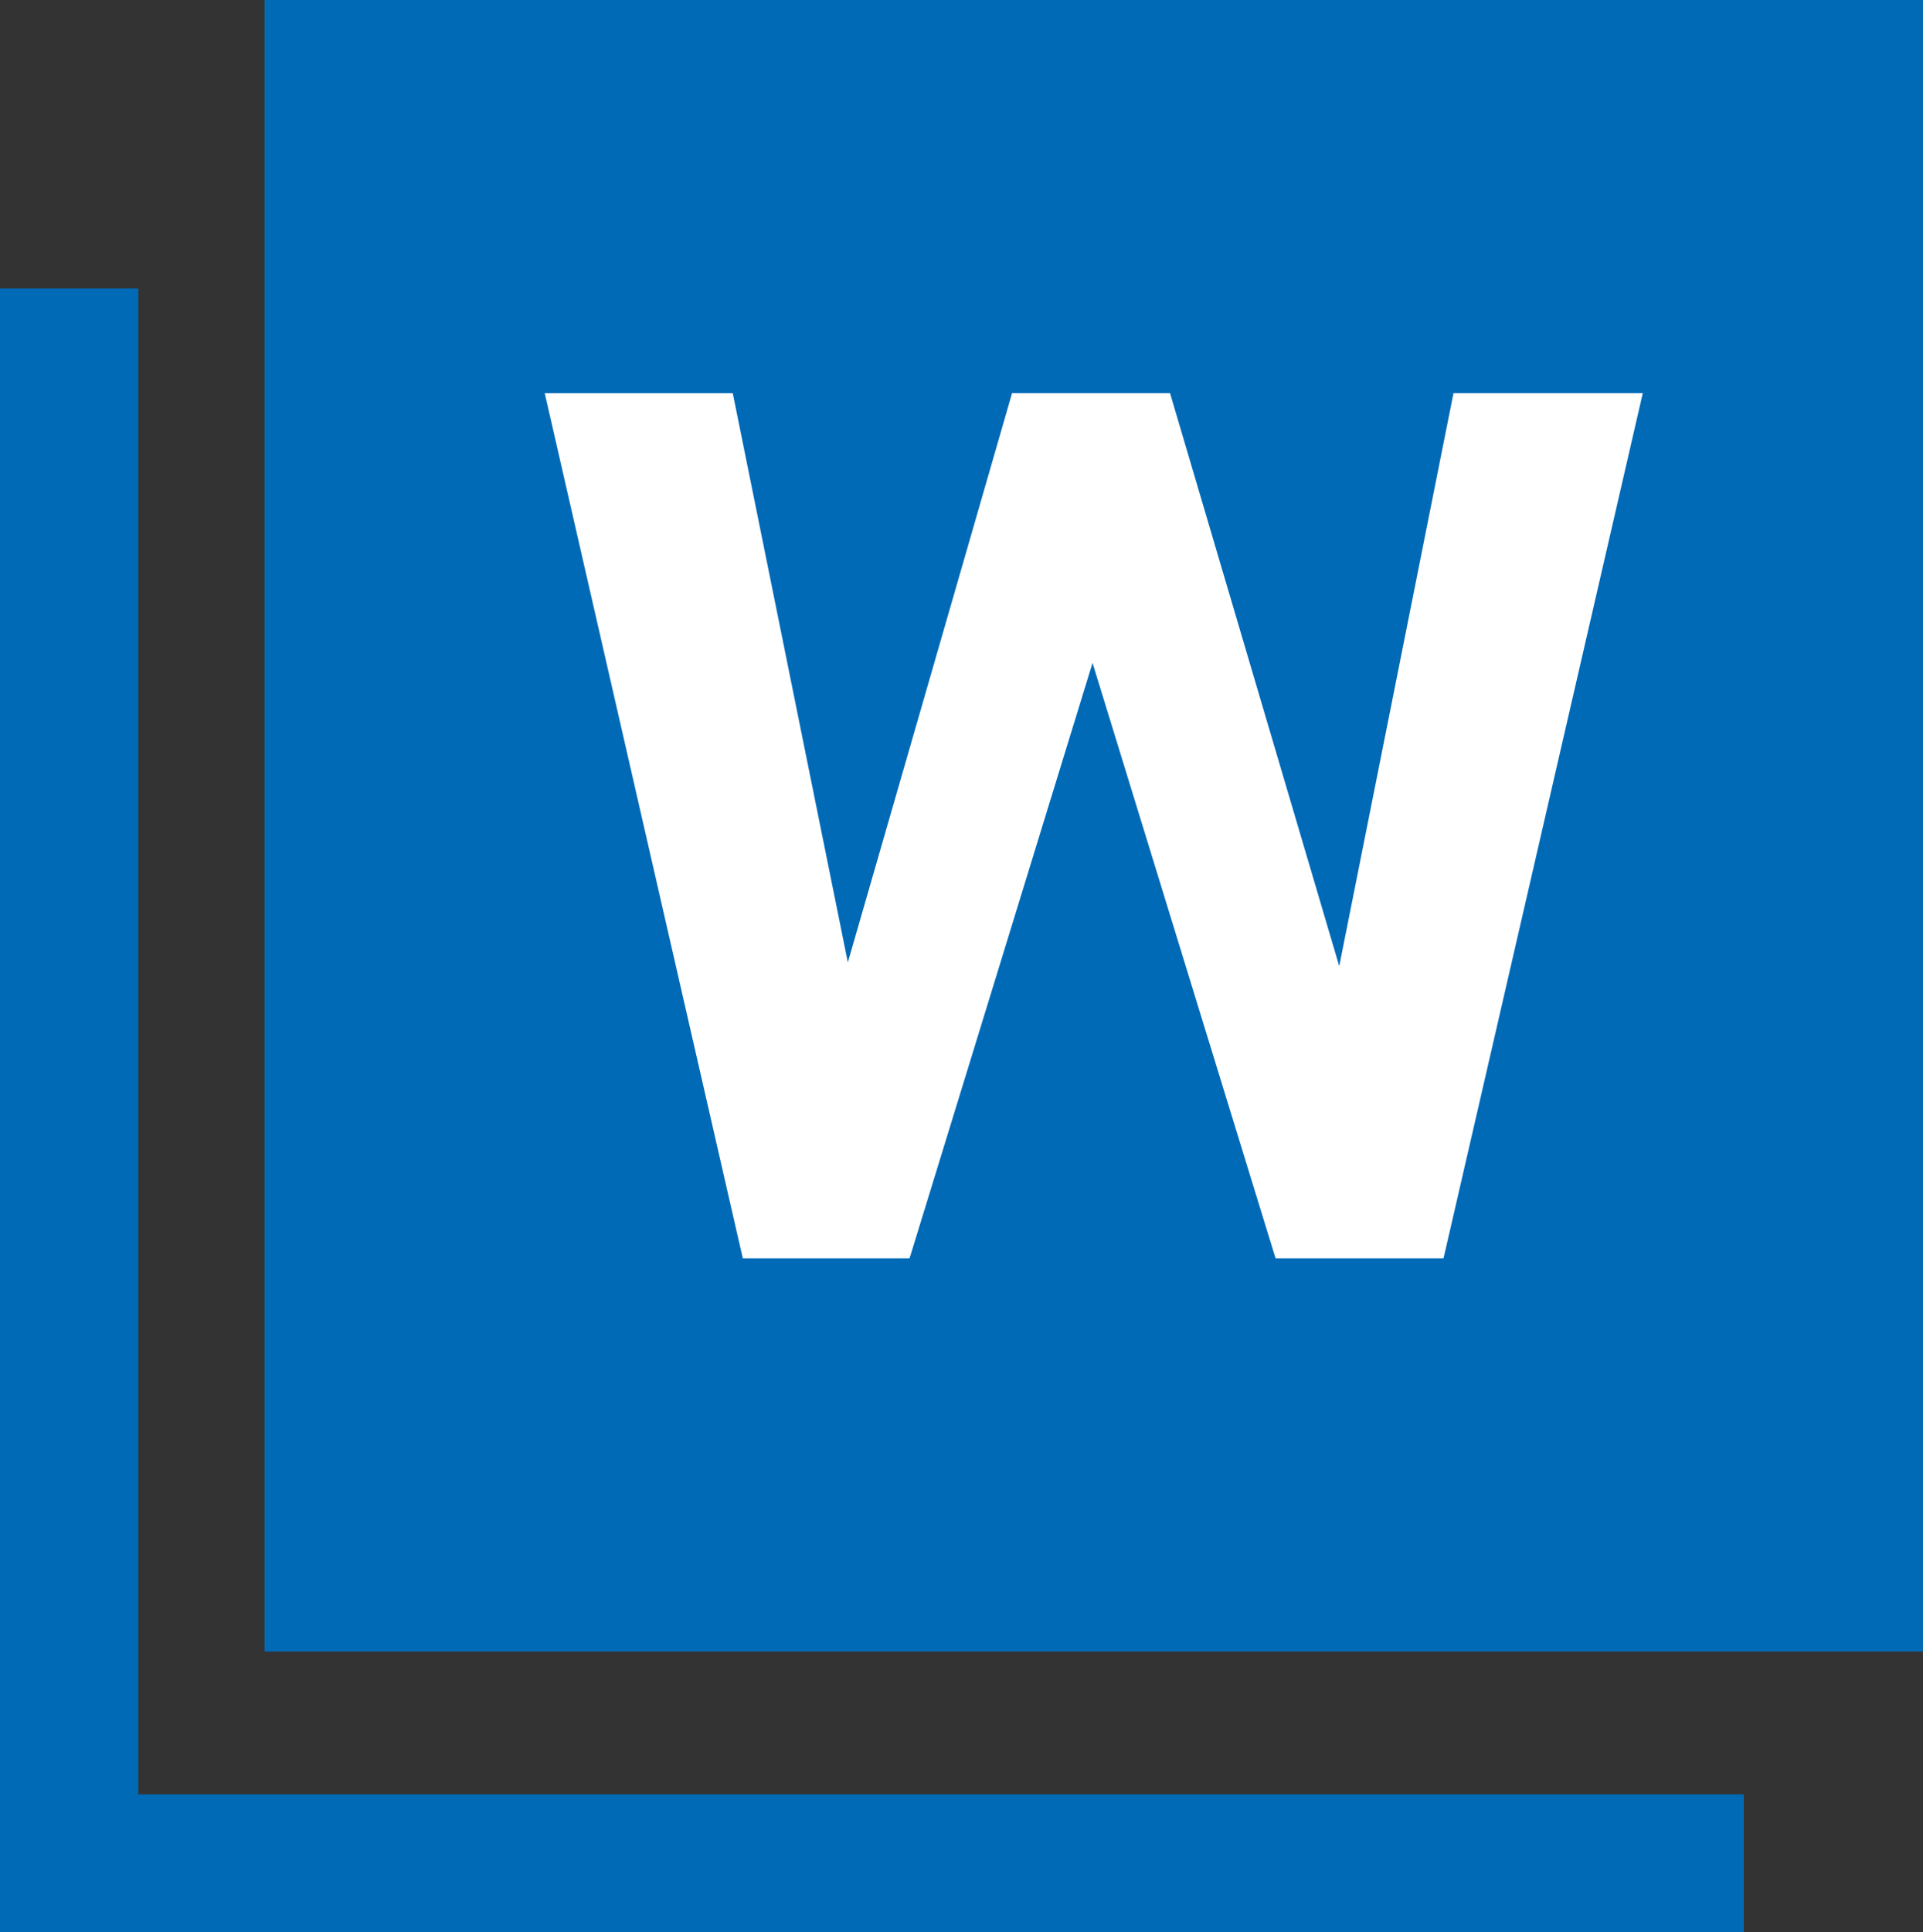
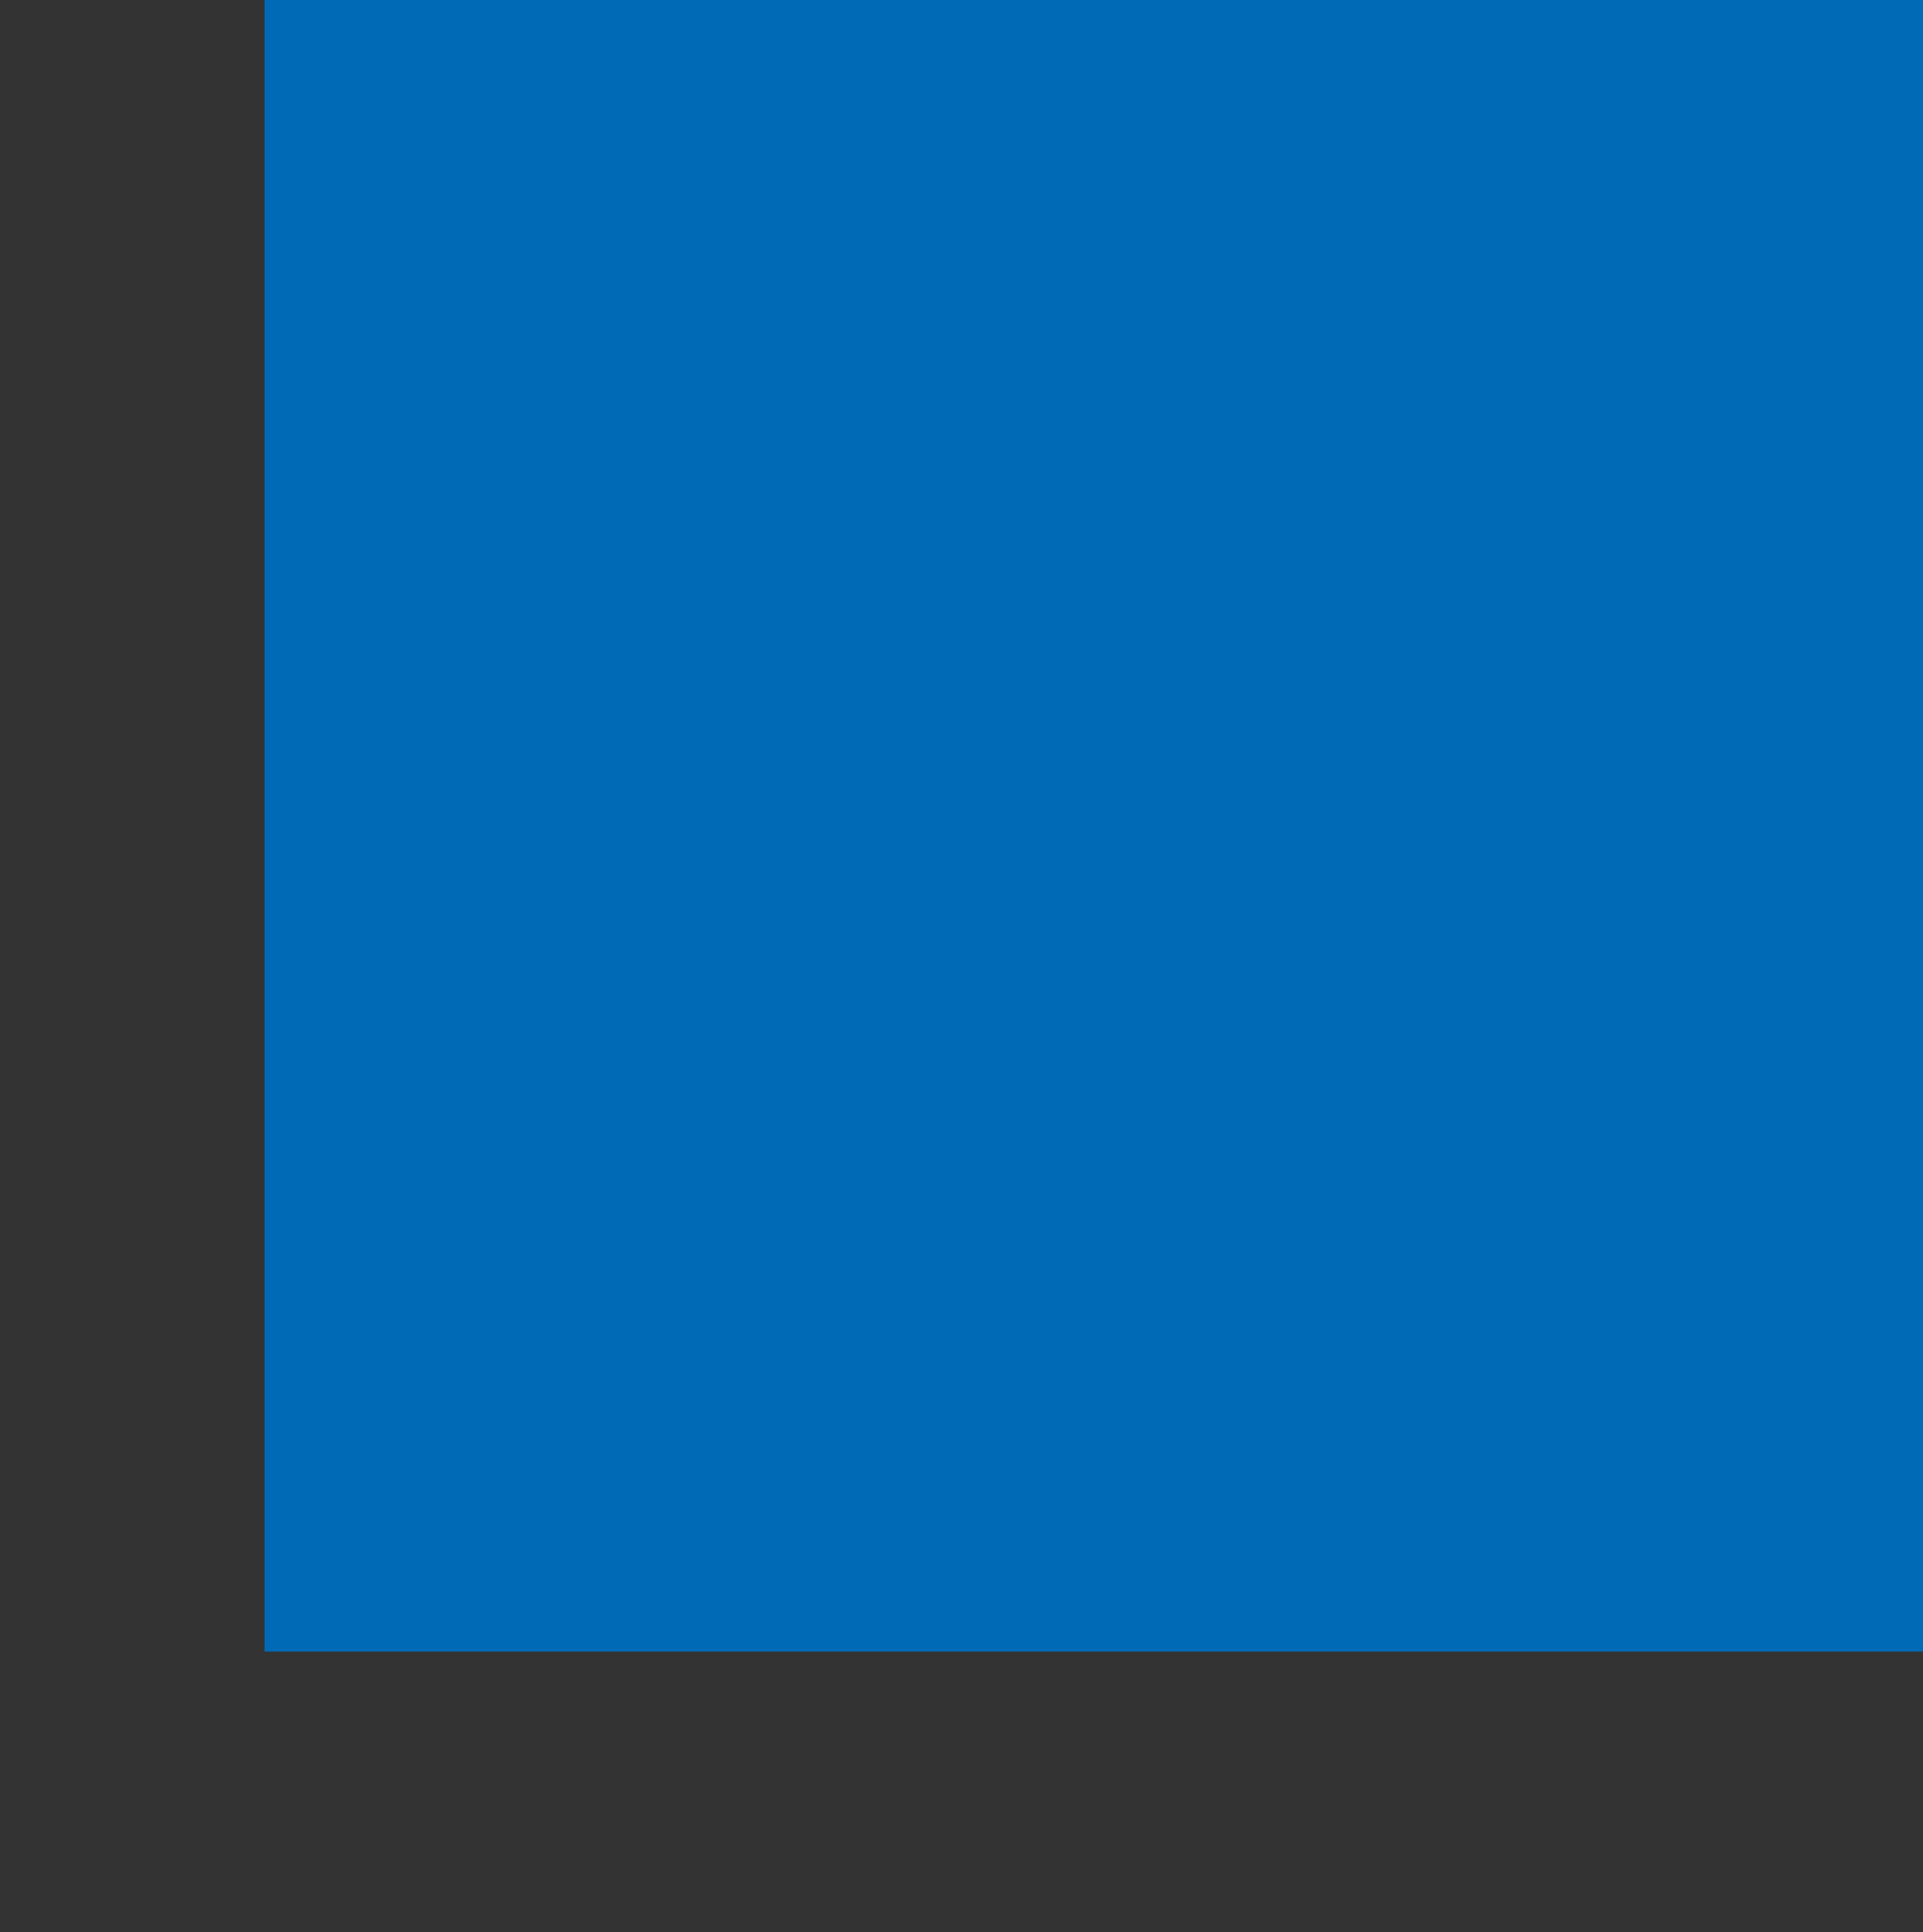
<svg xmlns="http://www.w3.org/2000/svg" viewBox="0 0 319.8 321.23">
  <rect x="0" y="0" width="319.8" height="321.23" fill="#333333" stroke="none" />
  <defs>
    <style>.cls-1{fill:#006ab7;}.cls-2{fill:#fff;}</style>
  </defs>
  <title>icon_word</title>
  <g id="レイヤー_2" data-name="レイヤー 2">
    <g id="レイヤー_1-2" data-name="レイヤー 1">
      <g id="レイヤー_1-2-2" data-name="レイヤー 1-2">
        <path class="cls-1" d="M44,0V274.58H319.8V0Z" />
-         <polygon class="cls-1" points="23 47.97 0 47.97 0 321.23 290 321.23 290 298.33 23 298.33 23 47.97" />
      </g>
-       <path class="cls-2" d="M151.26,209.21H123.53L90.59,65.37h31.27L141,160l27.31-94.64h26.27l28.14,95.27,19-95.27h31.48L240.06,209.21H212.13l-30.44-99Z" />
    </g>
  </g>
</svg>